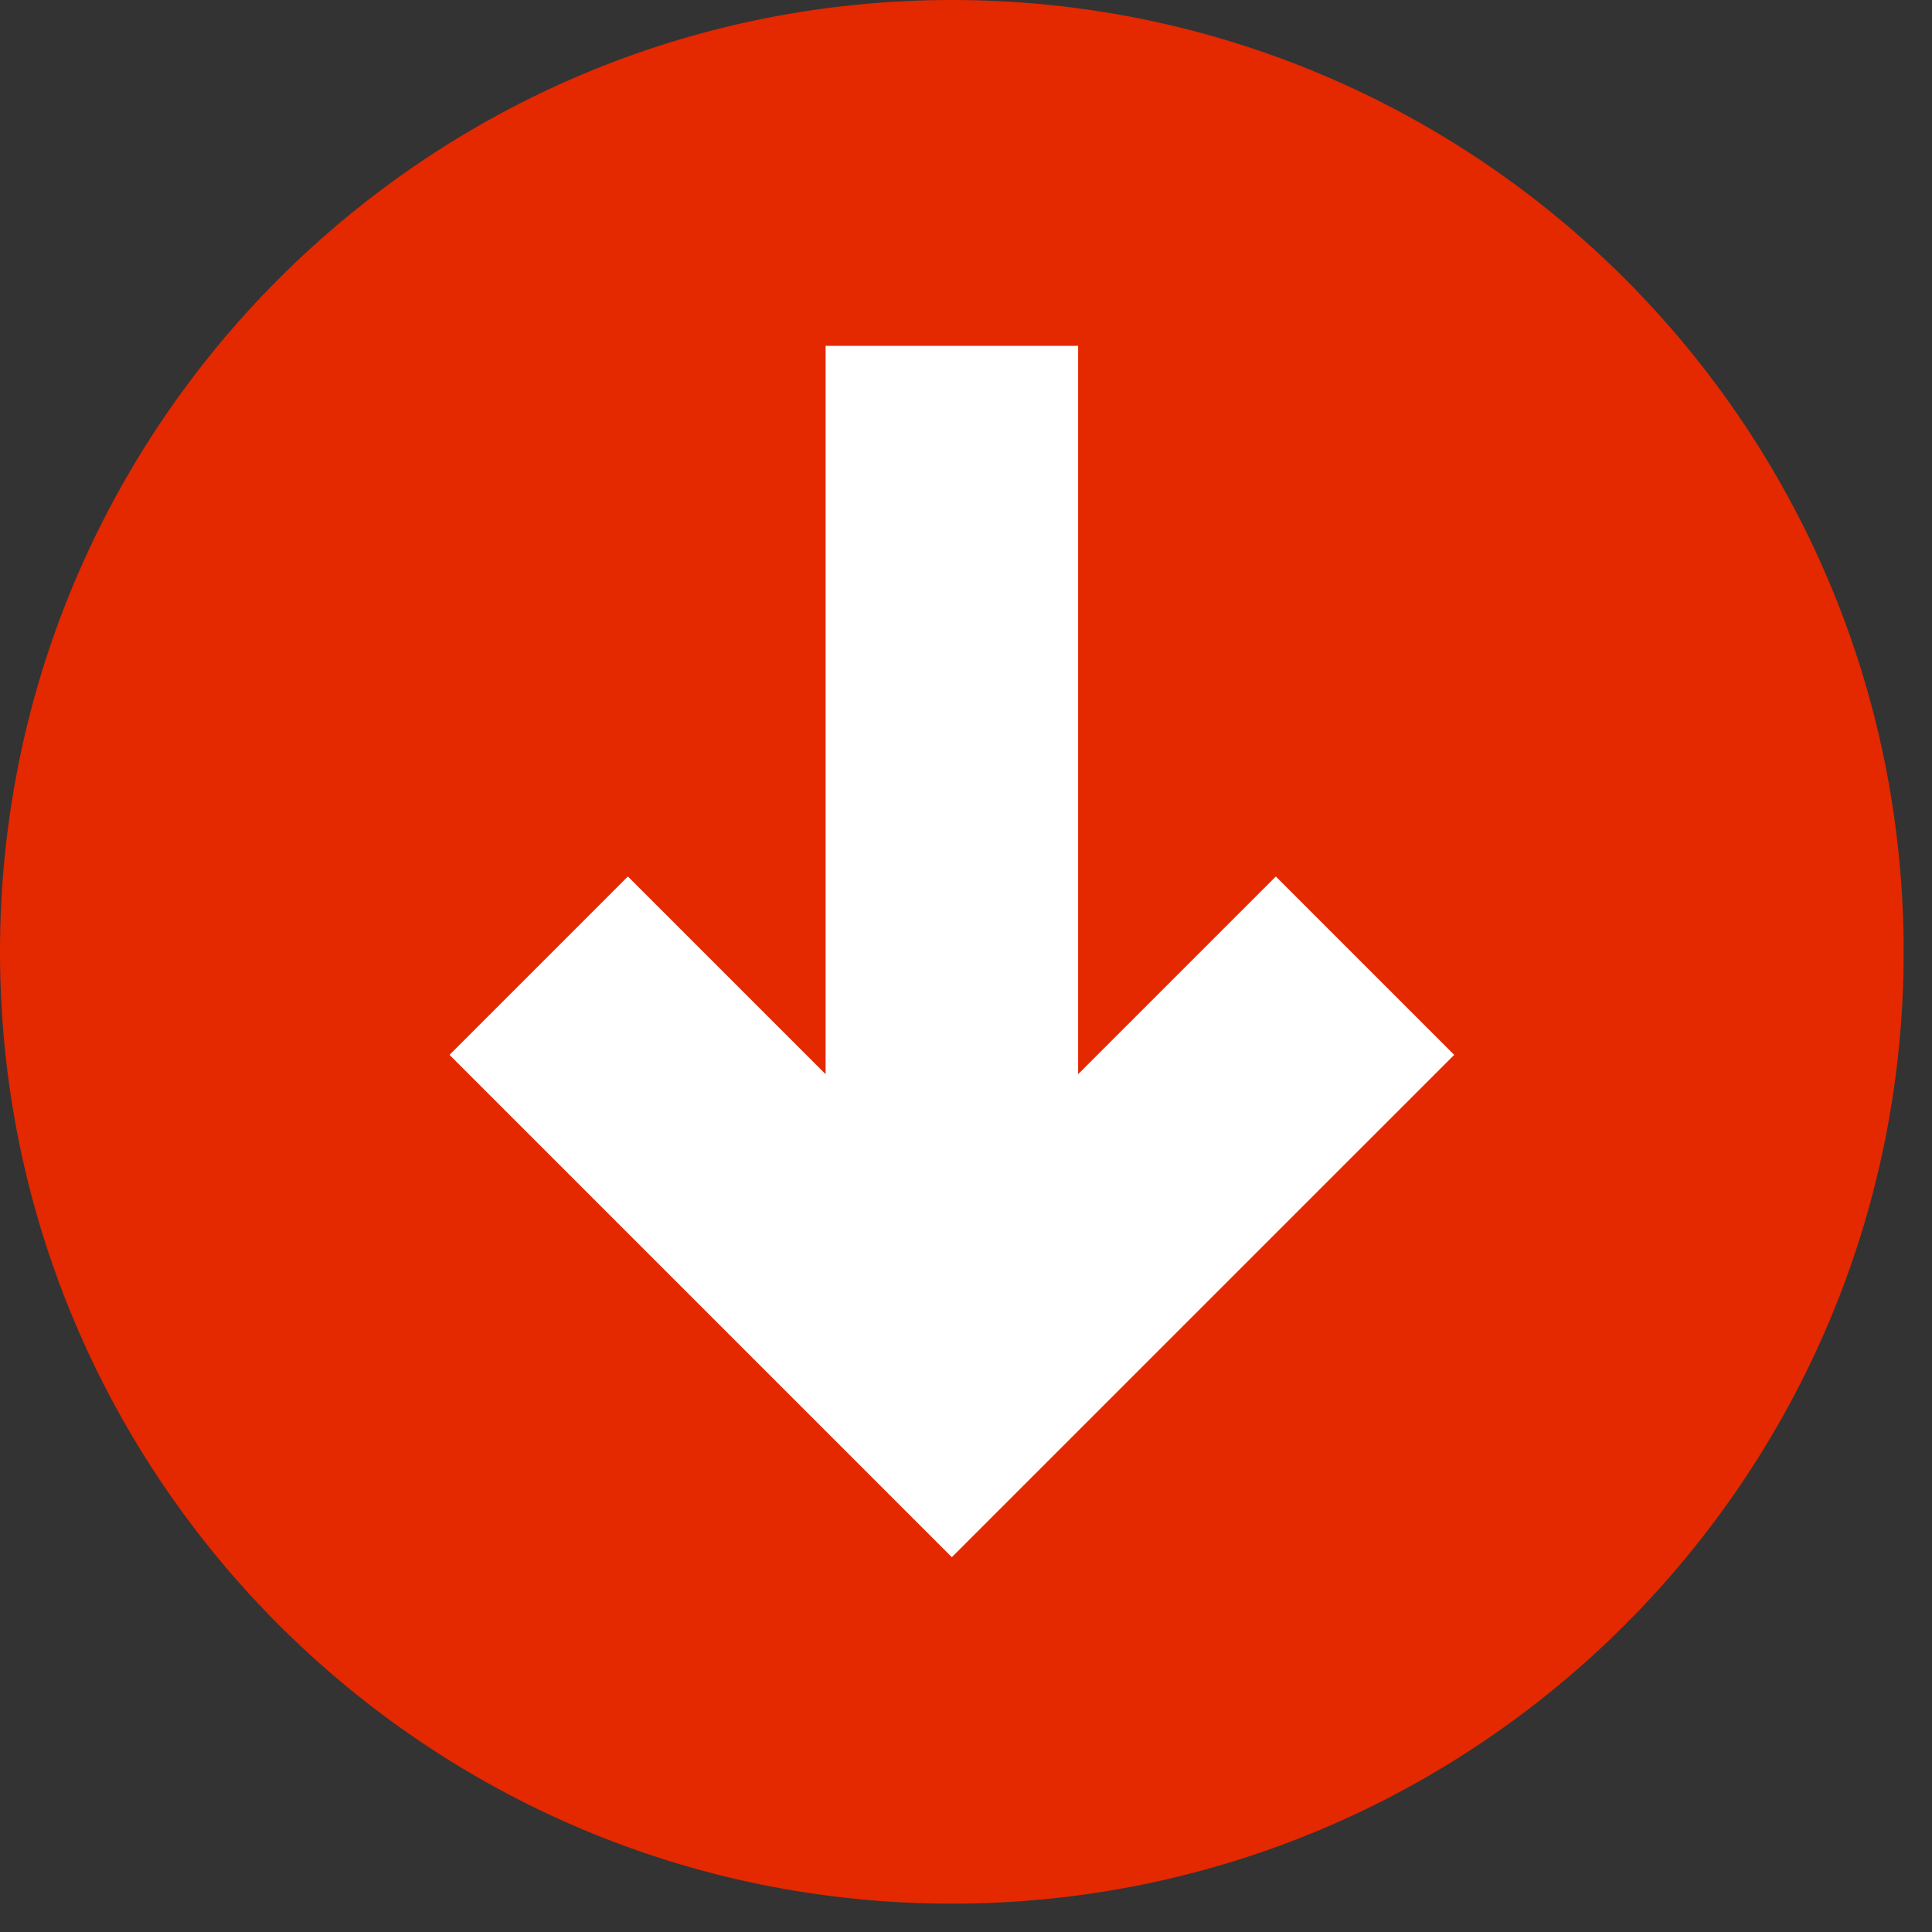
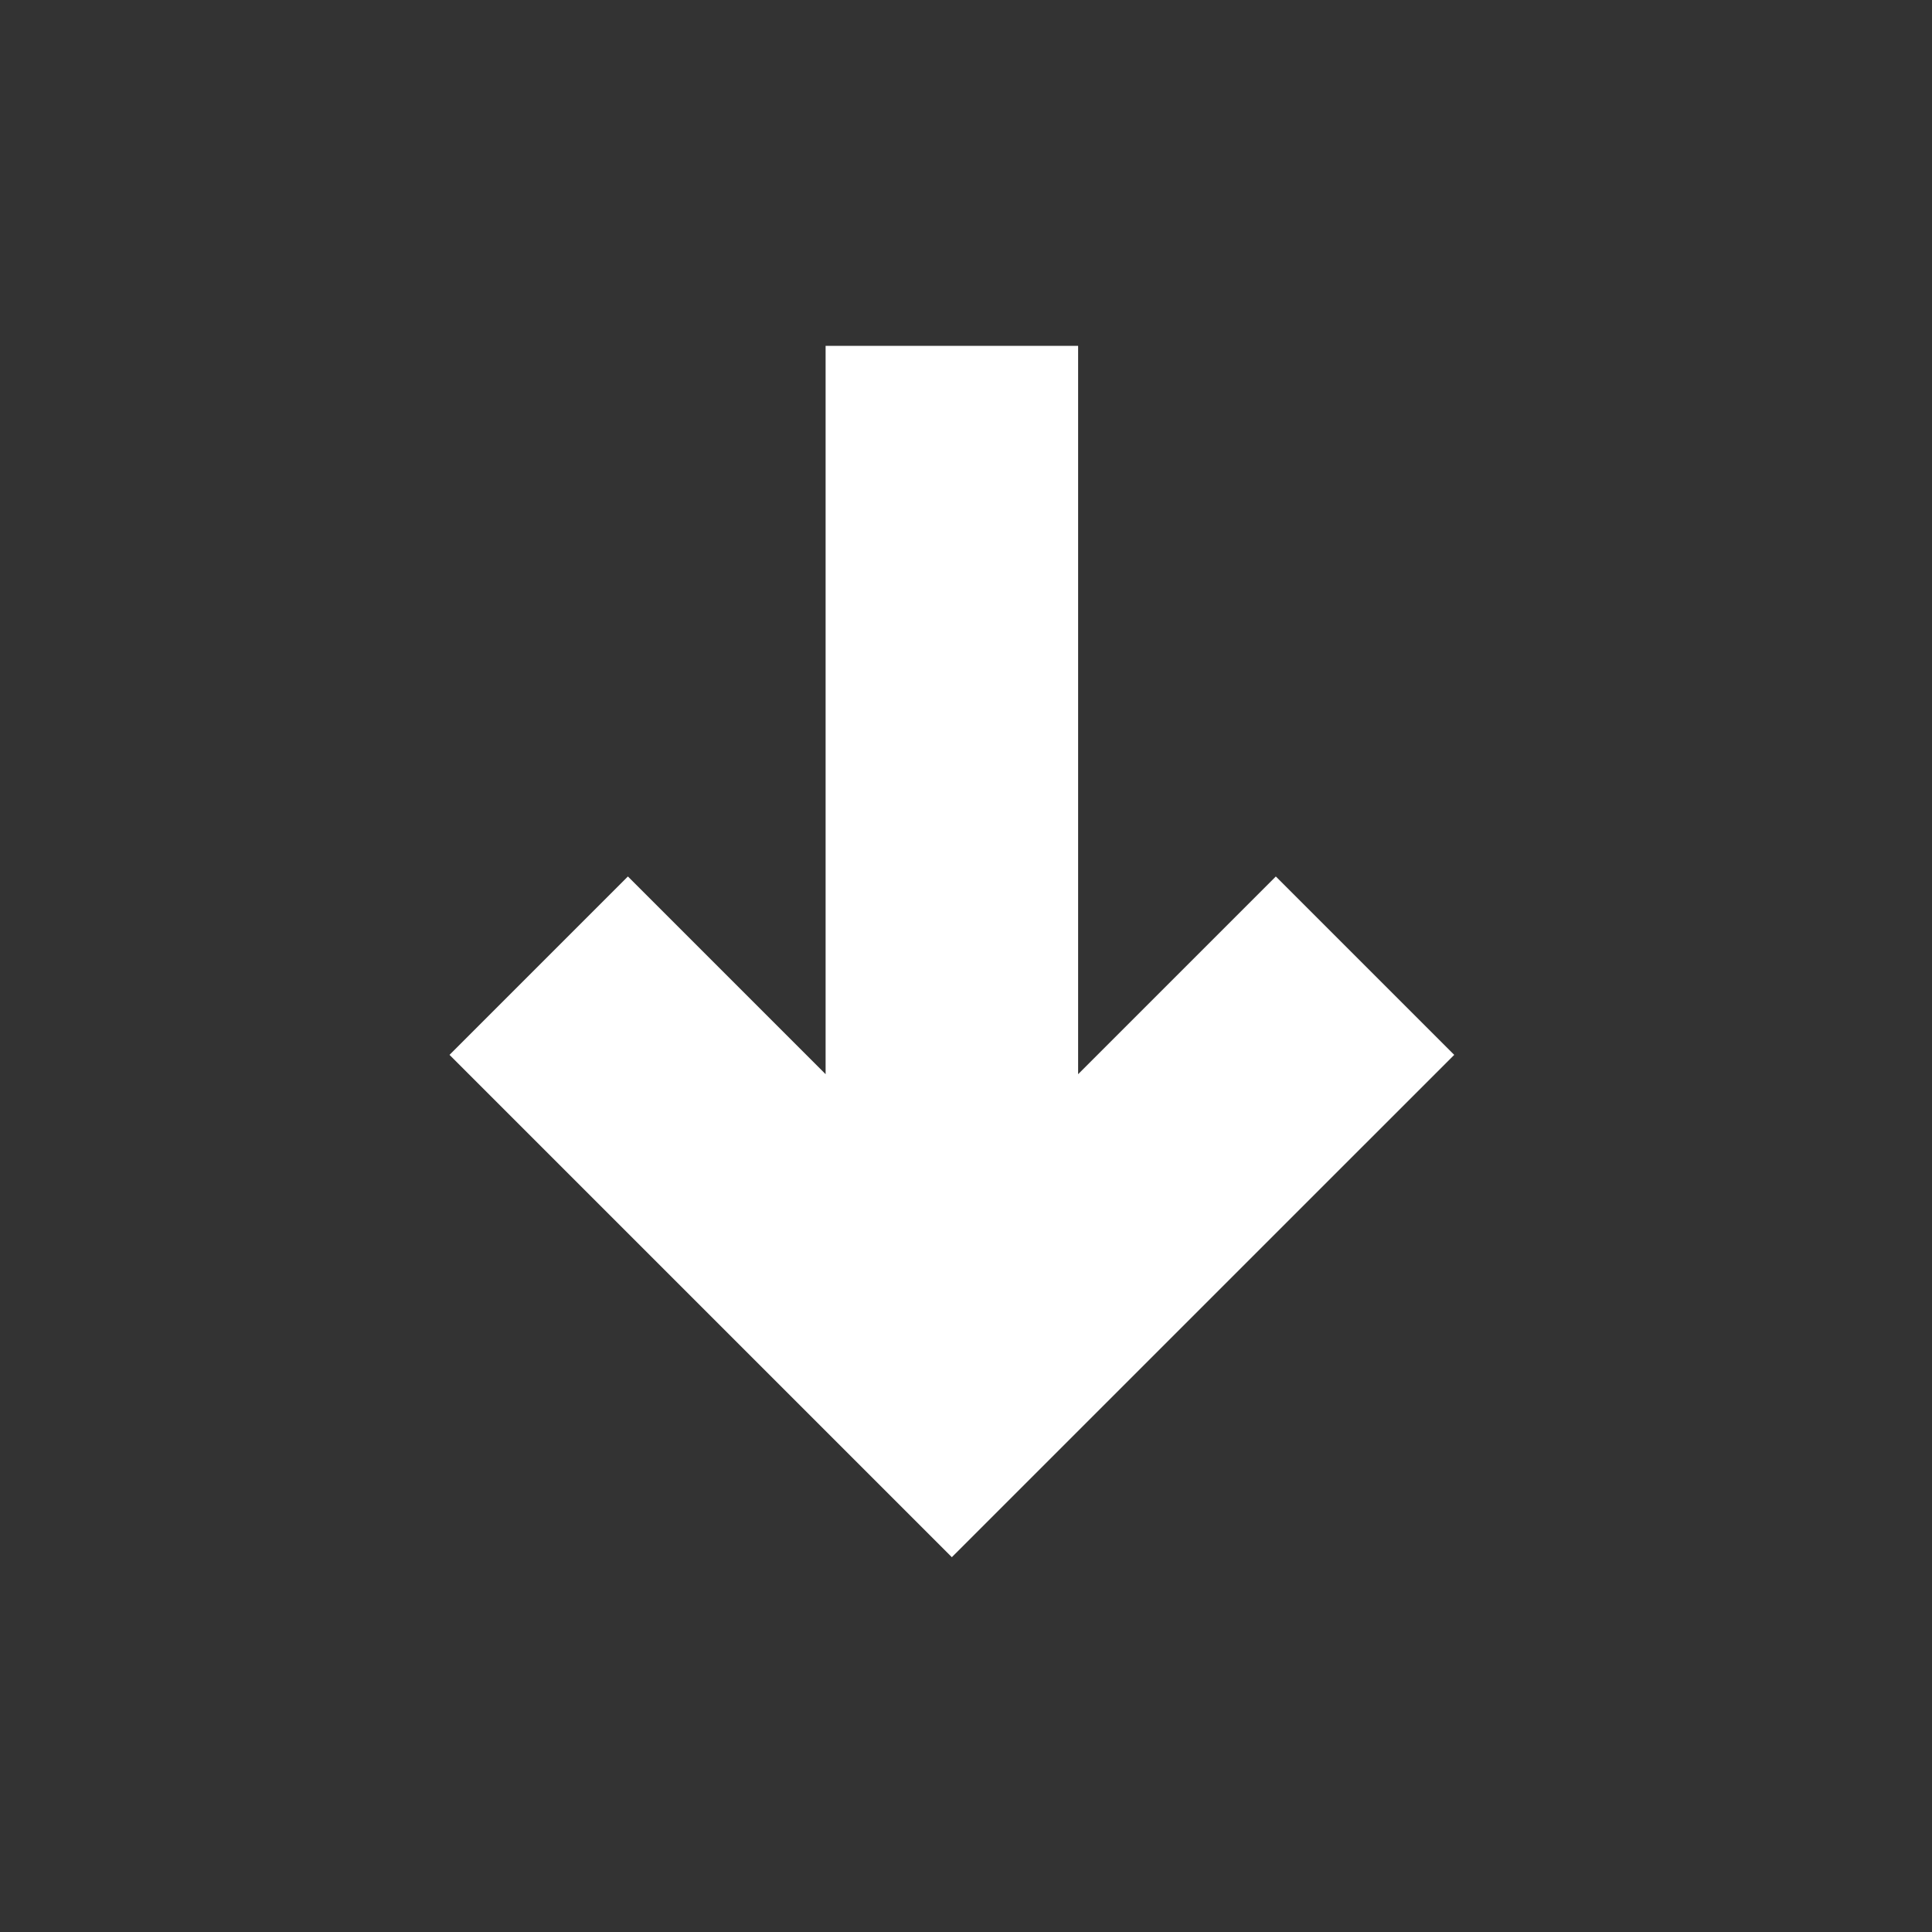
<svg xmlns="http://www.w3.org/2000/svg" width="30" height="30" viewBox="0 0 30 30" fill="none">
  <rect x="0" y="0" width="30" height="30" fill="#333333" stroke="none" />
-   <path d="M14.78 29.56C22.943 29.56 29.56 22.943 29.56 14.78C29.56 6.617 22.943 0 14.78 0C6.617 0 0 6.617 0 14.78C0 22.943 6.617 29.56 14.78 29.56Z" fill="#E42800" />
-   <path d="M19.811 13.61L16.741 16.68V5.37H12.82V16.68L9.75 13.61L6.98 16.38L14.78 24.18L22.581 16.38L19.811 13.61Z" fill="white" />
+   <path d="M19.811 13.61L16.741 16.68V5.37H12.82V16.68L9.75 13.61L6.98 16.38L14.78 24.18L22.581 16.38Z" fill="white" />
</svg>